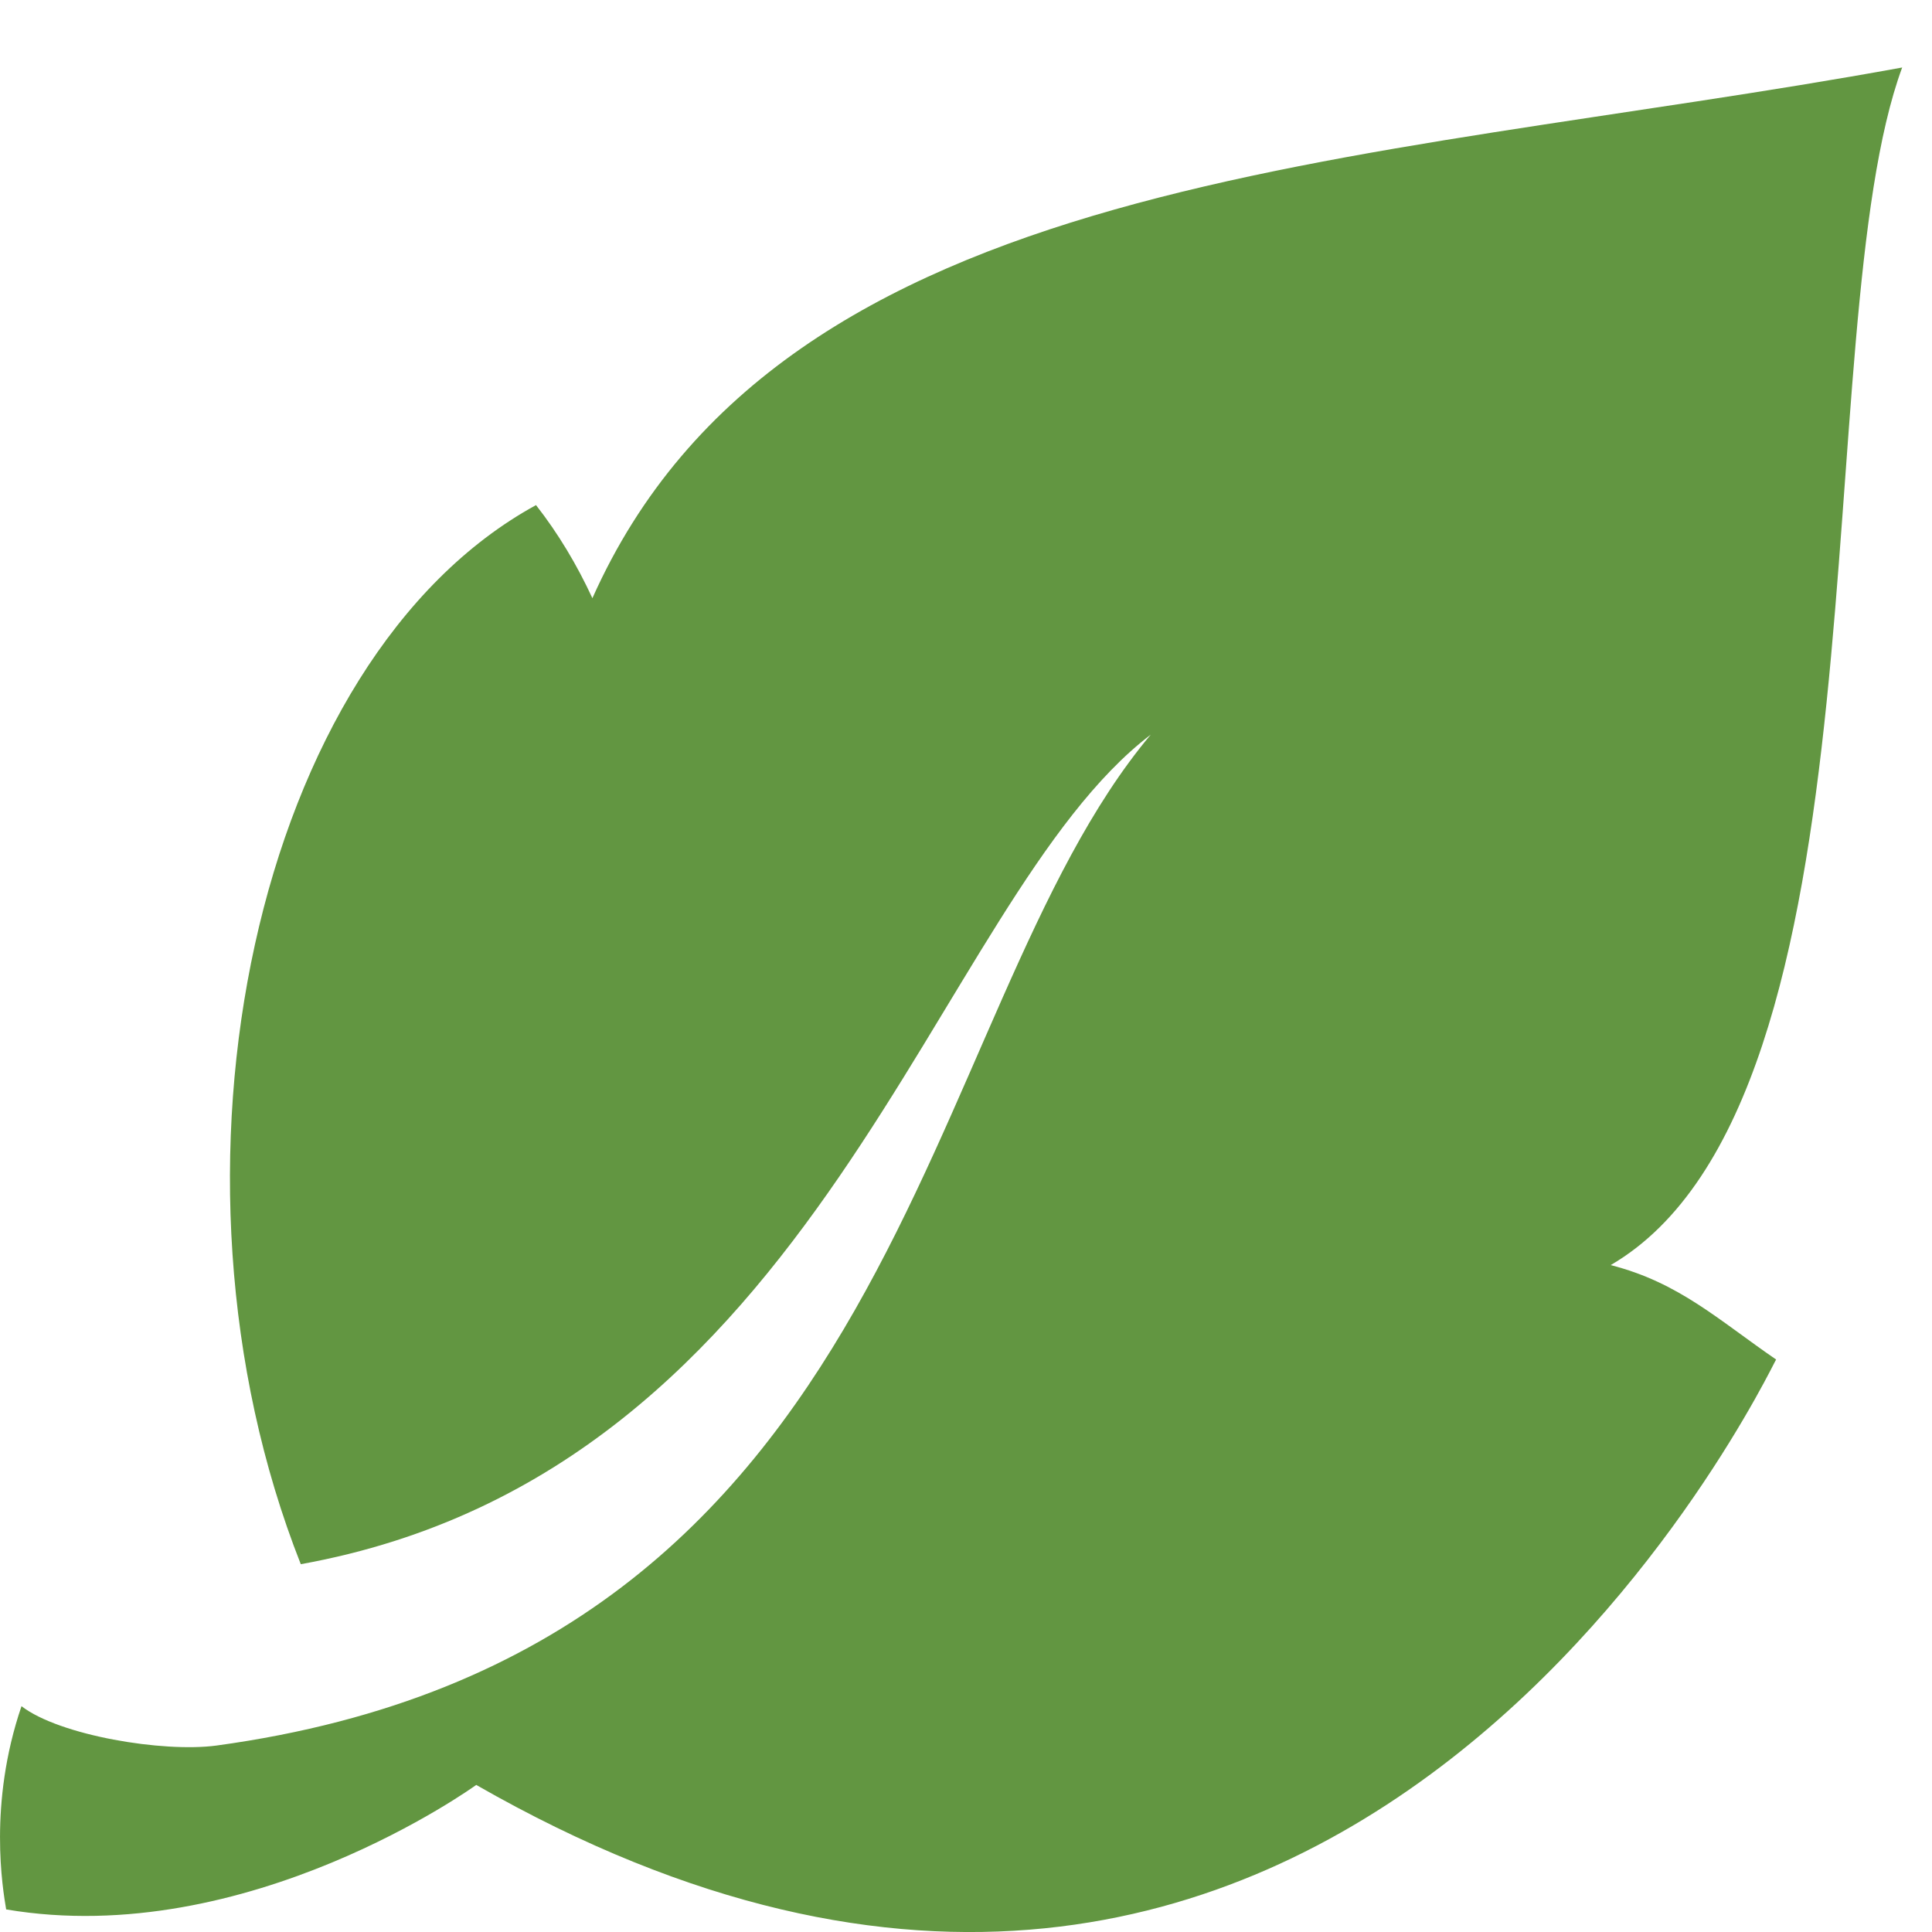
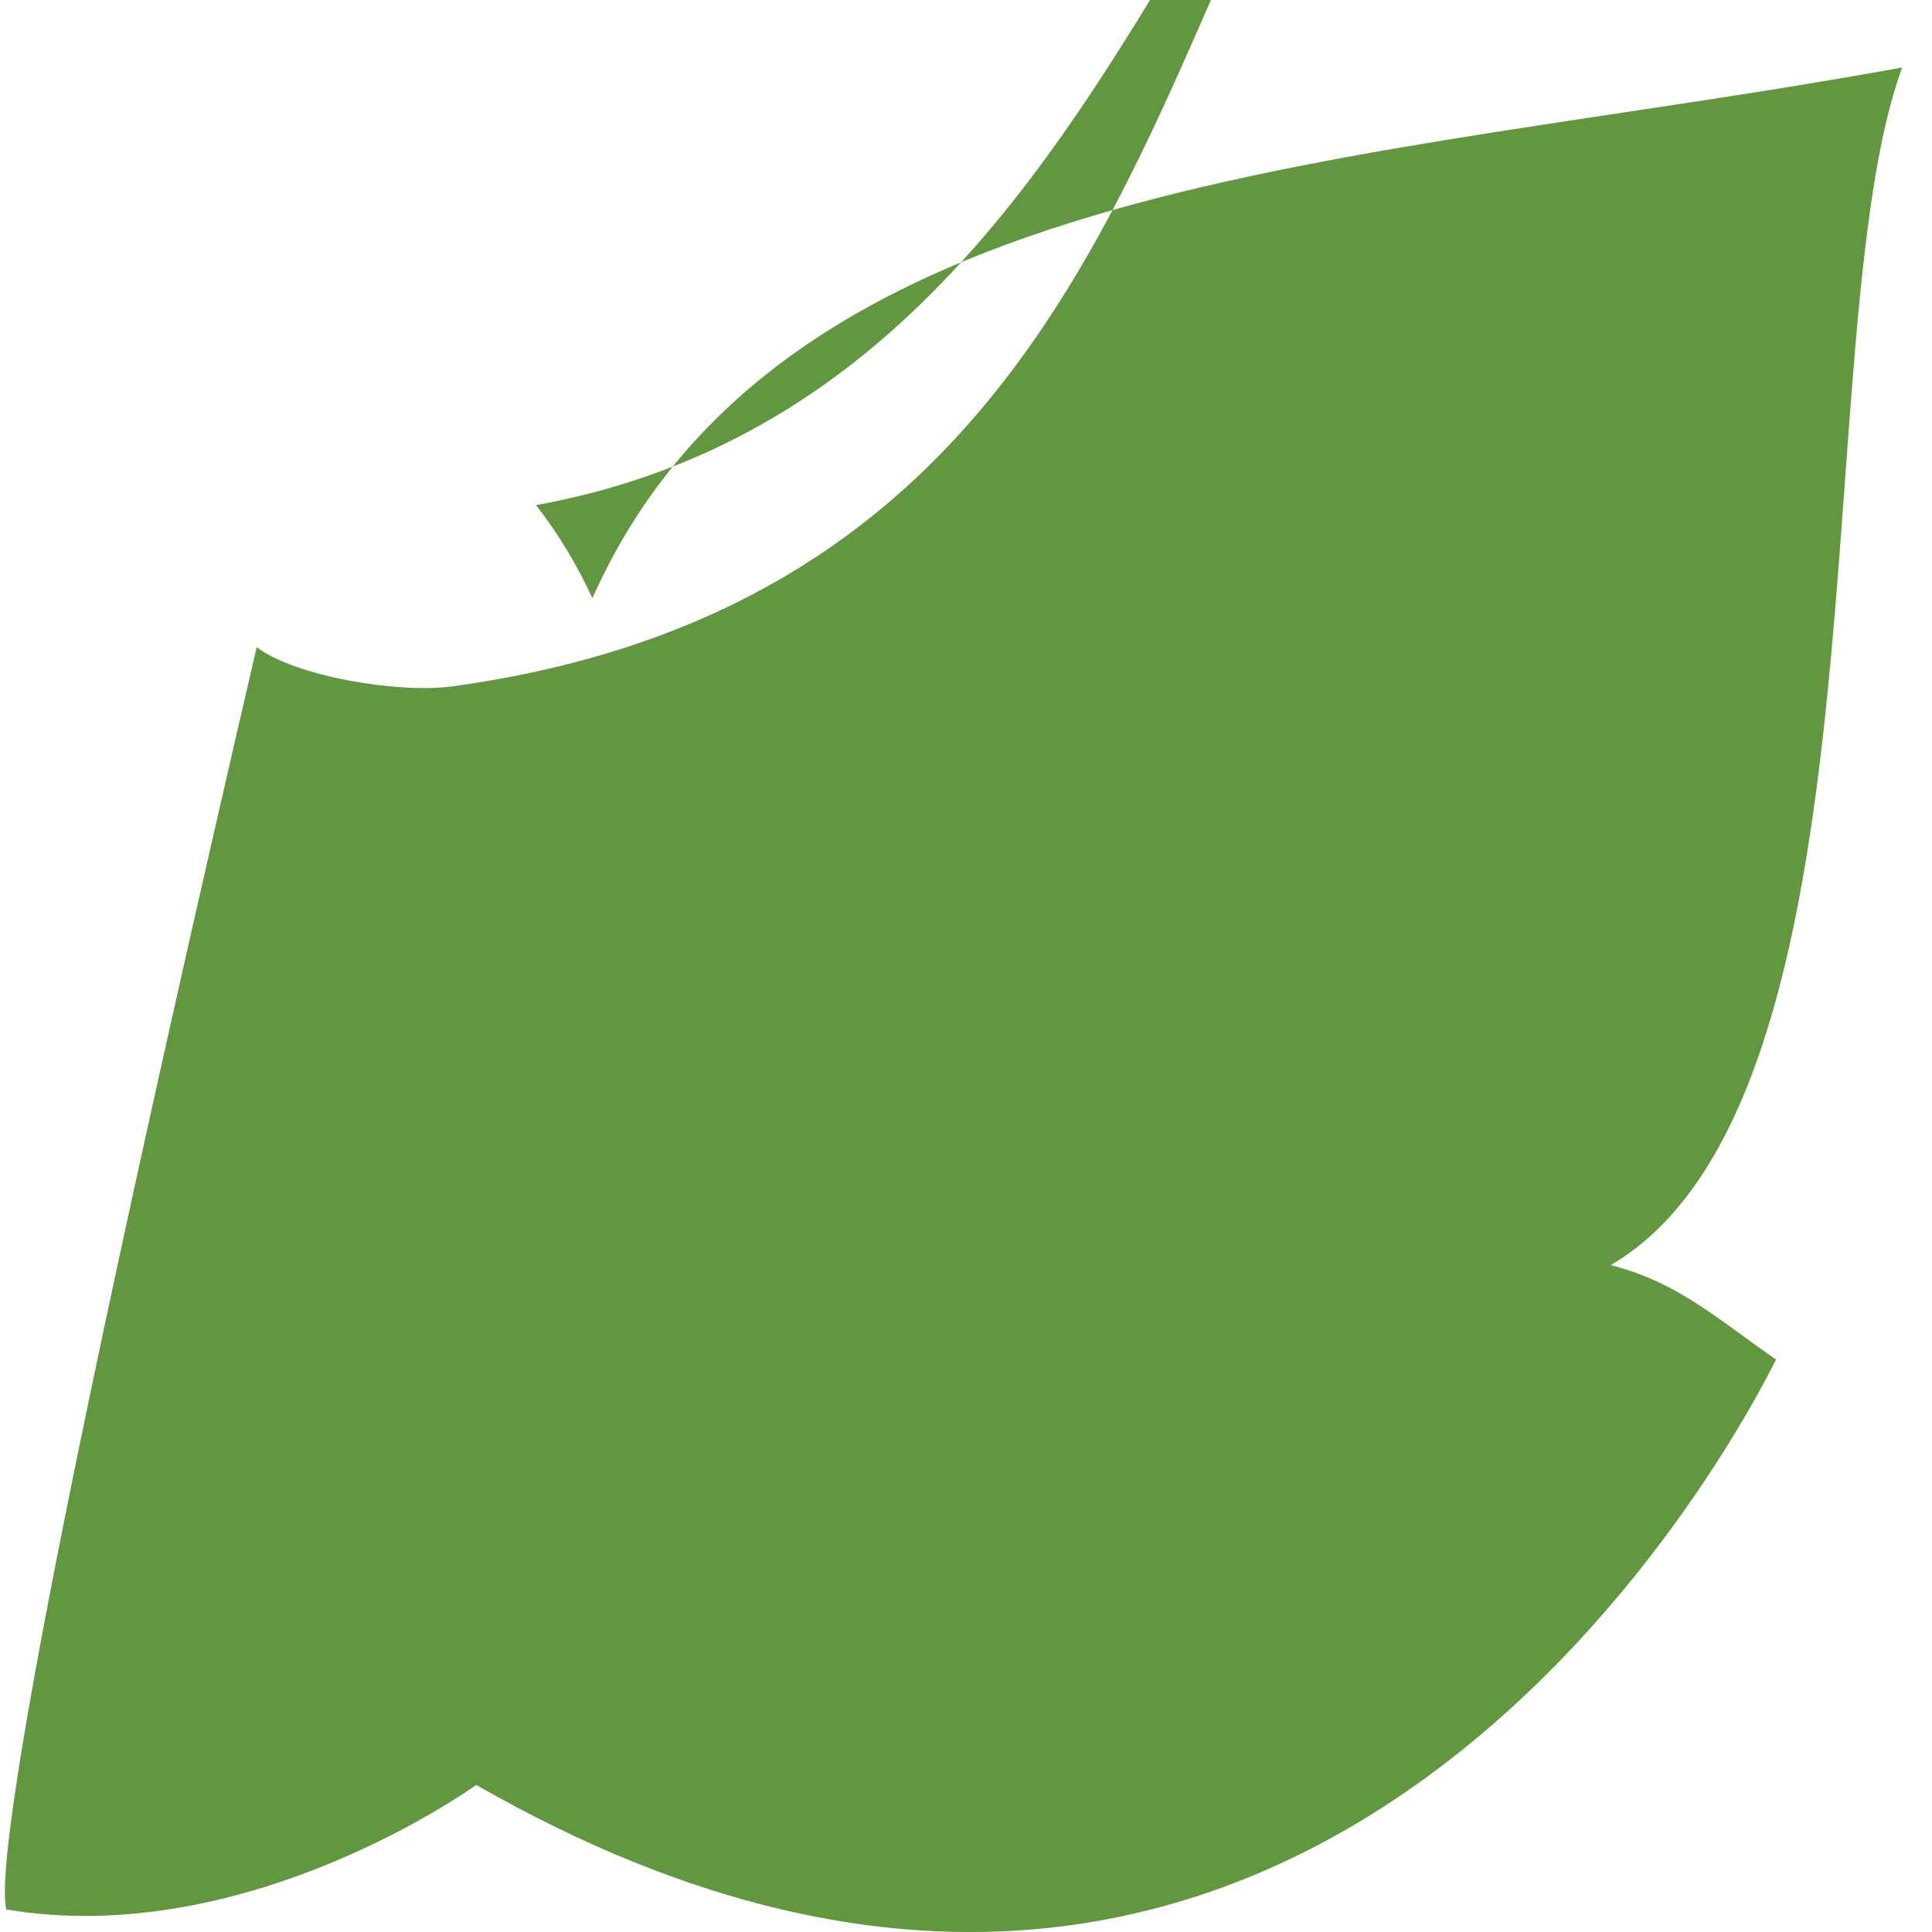
<svg xmlns="http://www.w3.org/2000/svg" version="1.1" id="Layer_1" x="0px" y="0px" width="16px" height="16px" viewBox="0 0 16 16" enable-background="new 0 0 16 16" xml:space="preserve">
-   <path fill="#629641" d="M0.051,15.813c2.001,0.339,3.887-1.027,3.893-1.031c7.177,4.11,10.738-3.494,10.765-3.523  c-0.479-0.329-0.805-0.638-1.37-0.782c2.349-1.37,1.614-7.751,2.414-9.918C11.234,1.385,6.488,1.406,4.906,4.954  C4.779,4.679,4.623,4.418,4.439,4.183c-2.322,1.27-3.236,5.51-1.948,8.771c4.319-0.78,5.226-5.489,7.039-6.87  c-1.958,2.33-1.998,7.588-7.738,8.372c-0.441,0.059-1.298-0.083-1.614-0.326C-0.099,14.941,0.023,15.644,0.051,15.813" />
+   <path fill="#629641" d="M0.051,15.813c2.001,0.339,3.887-1.027,3.893-1.031c7.177,4.11,10.738-3.494,10.765-3.523  c-0.479-0.329-0.805-0.638-1.37-0.782c2.349-1.37,1.614-7.751,2.414-9.918C11.234,1.385,6.488,1.406,4.906,4.954  C4.779,4.679,4.623,4.418,4.439,4.183c4.319-0.78,5.226-5.489,7.039-6.87  c-1.958,2.33-1.998,7.588-7.738,8.372c-0.441,0.059-1.298-0.083-1.614-0.326C-0.099,14.941,0.023,15.644,0.051,15.813" />
</svg>